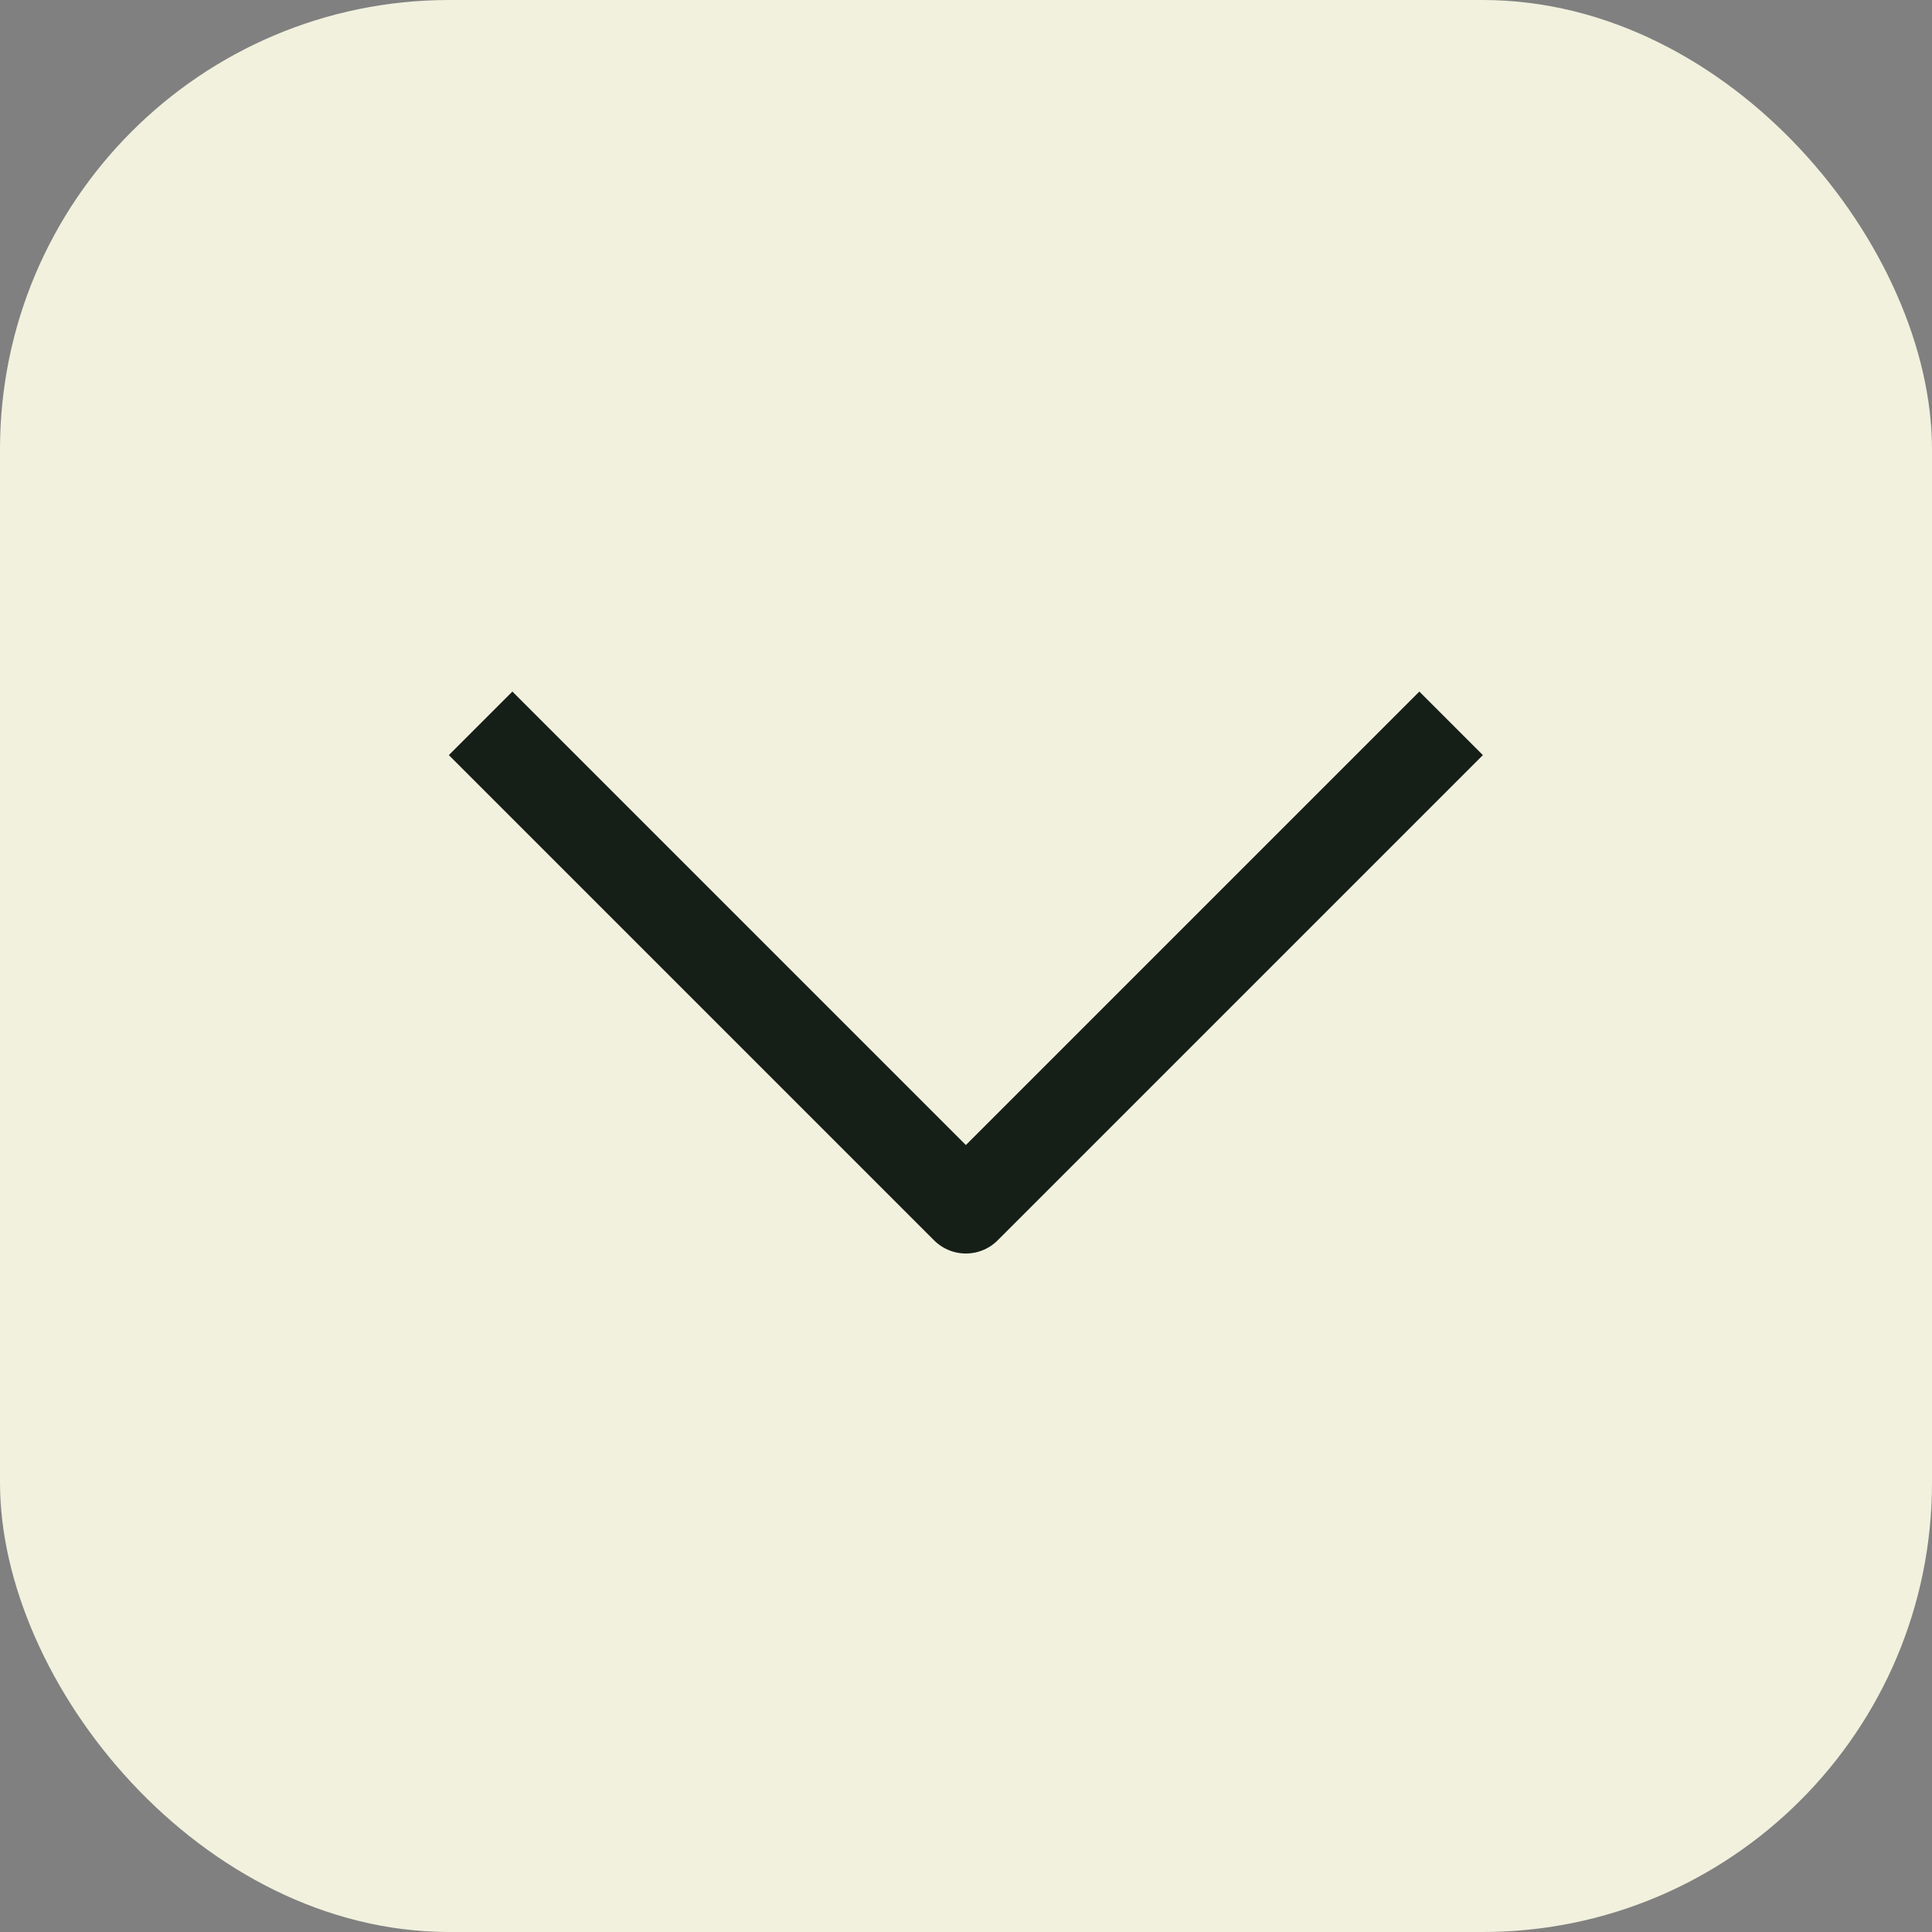
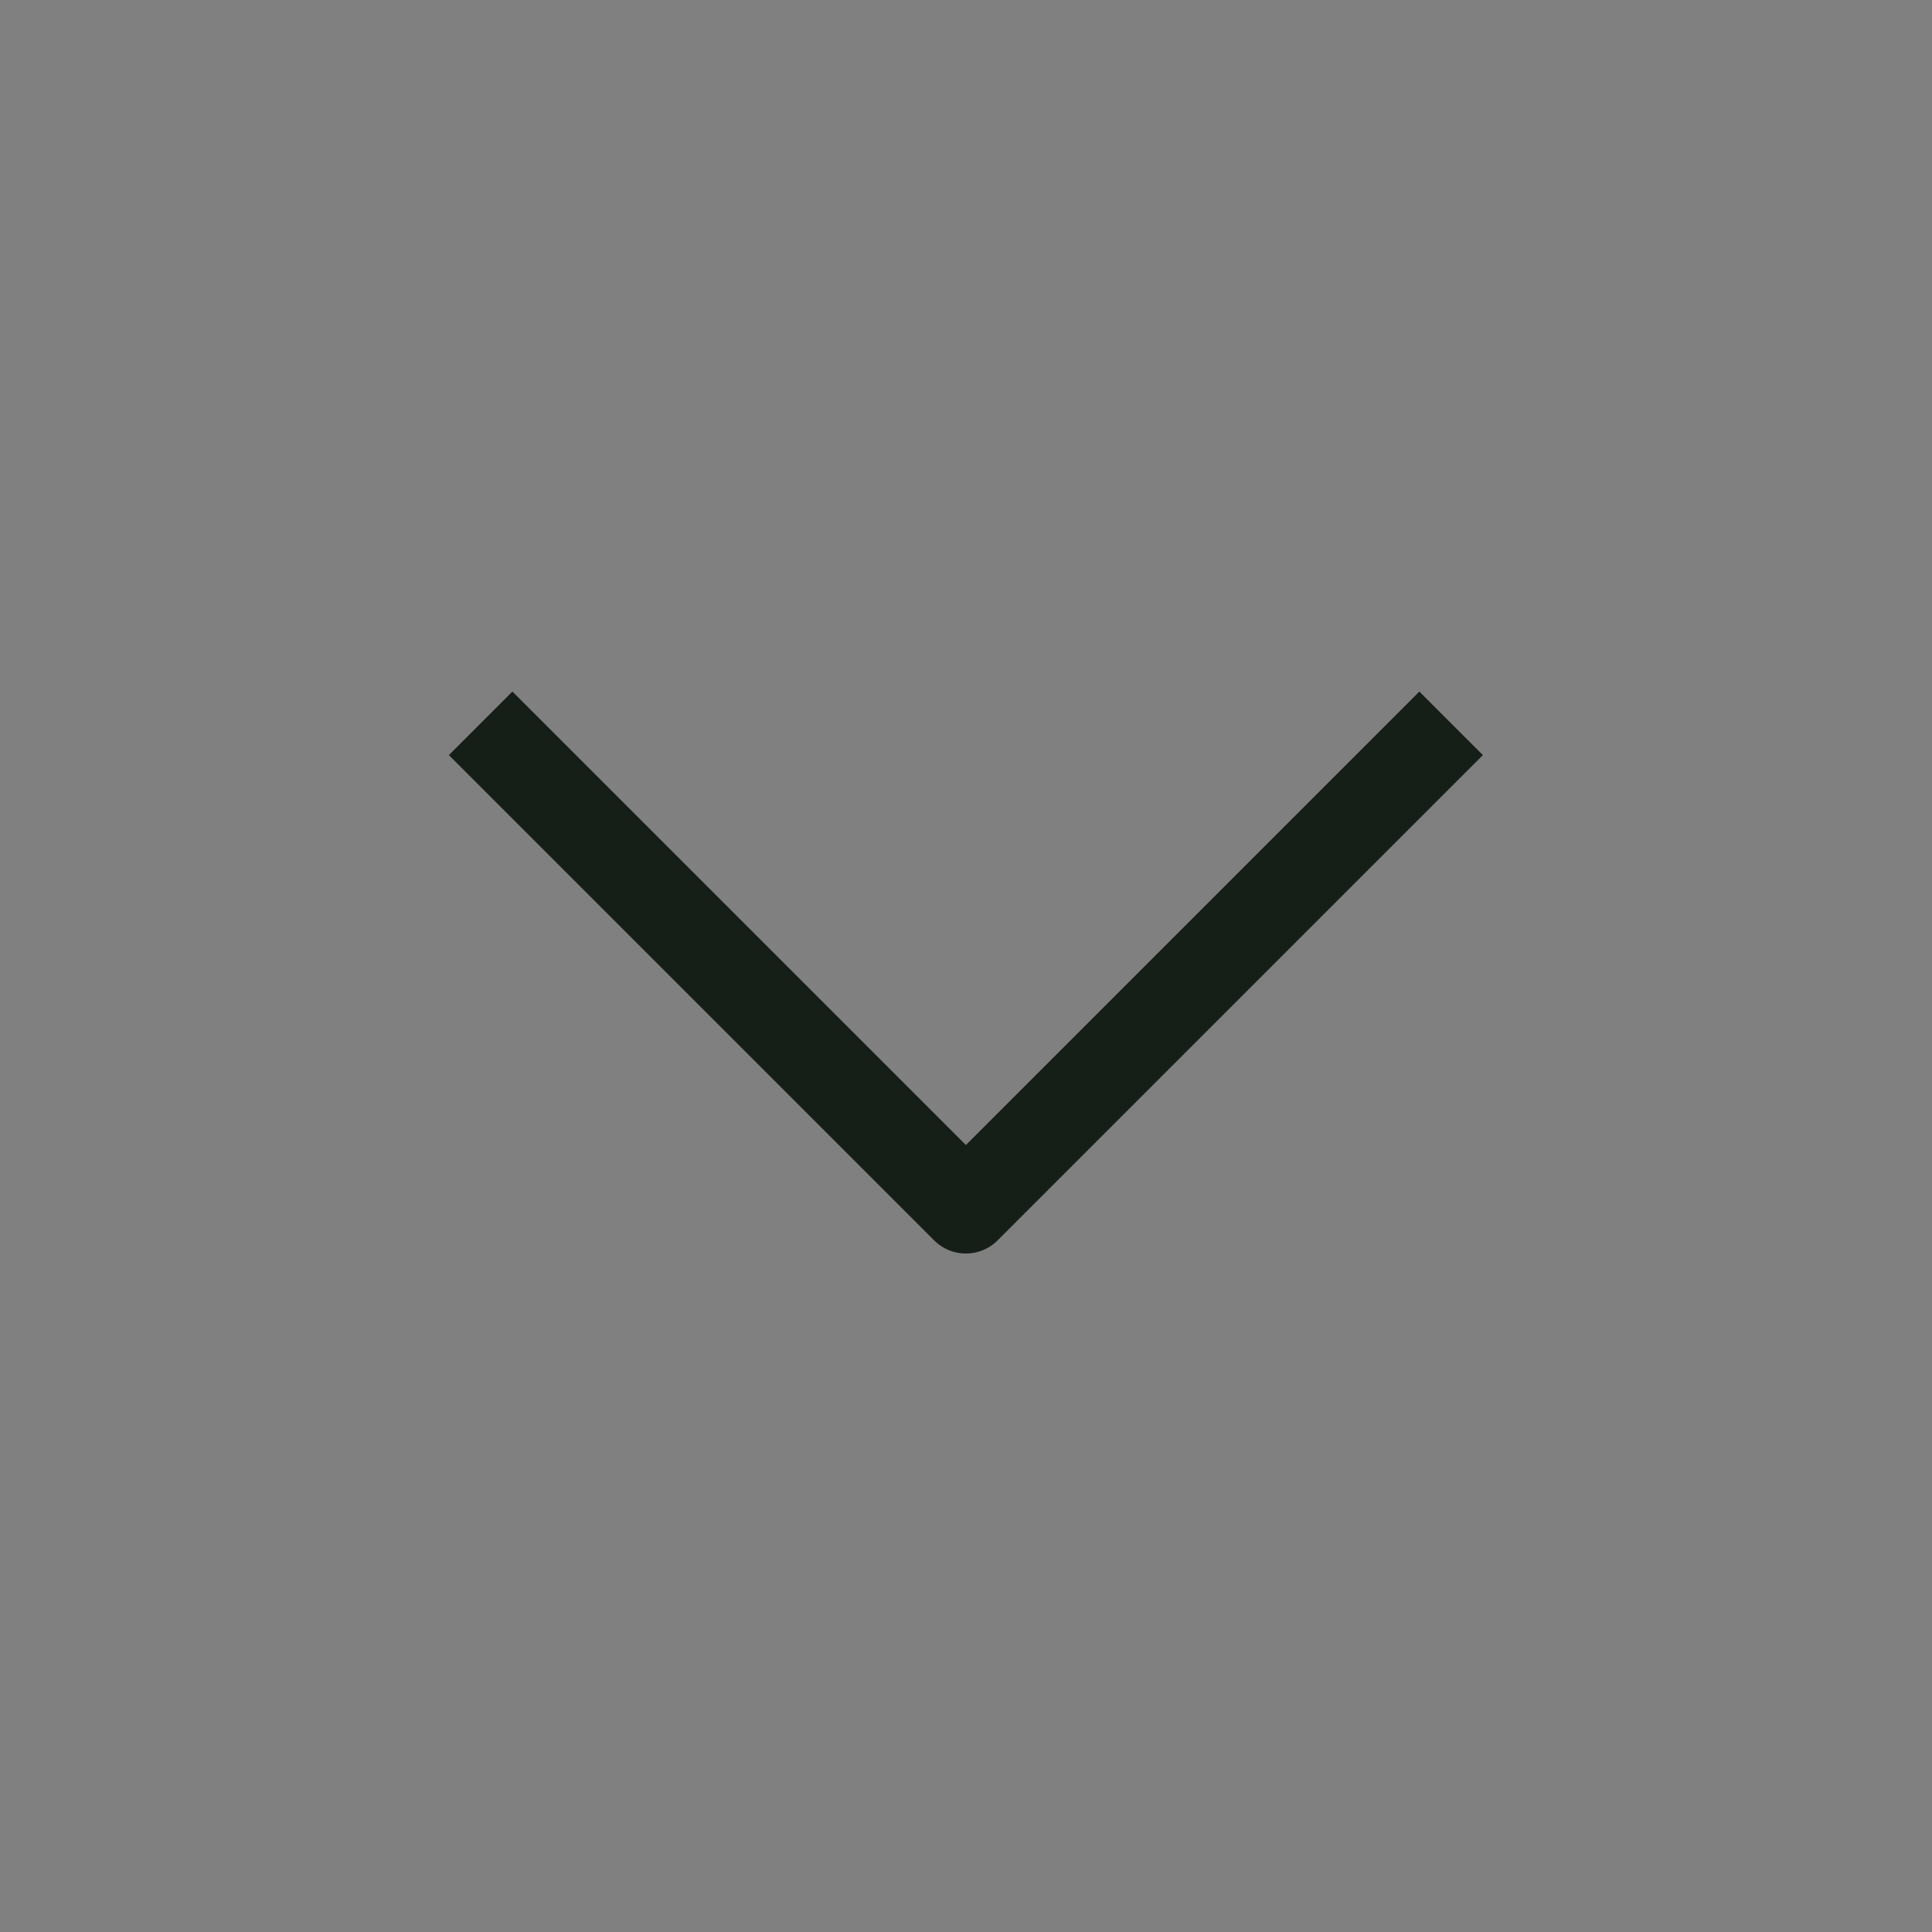
<svg xmlns="http://www.w3.org/2000/svg" id="Component_72_3" data-name="Component 72 – 3" width="43" height="43" viewBox="0 0 43 43">
  <rect x="0" y="0" width="43" height="43" fill="#808080" stroke="none" />
-   <rect id="Rectangle_1398" data-name="Rectangle 1398" width="43" height="43" rx="10" fill="#f1f1de" />
  <g id="b" transform="translate(10.697 16.099)">
    <path id="c" d="M0,0,10.8,10.8,21.6,0" transform="translate(0 0)" fill="none" stroke="#161e18" stroke-linejoin="round" stroke-width="2" />
  </g>
</svg>